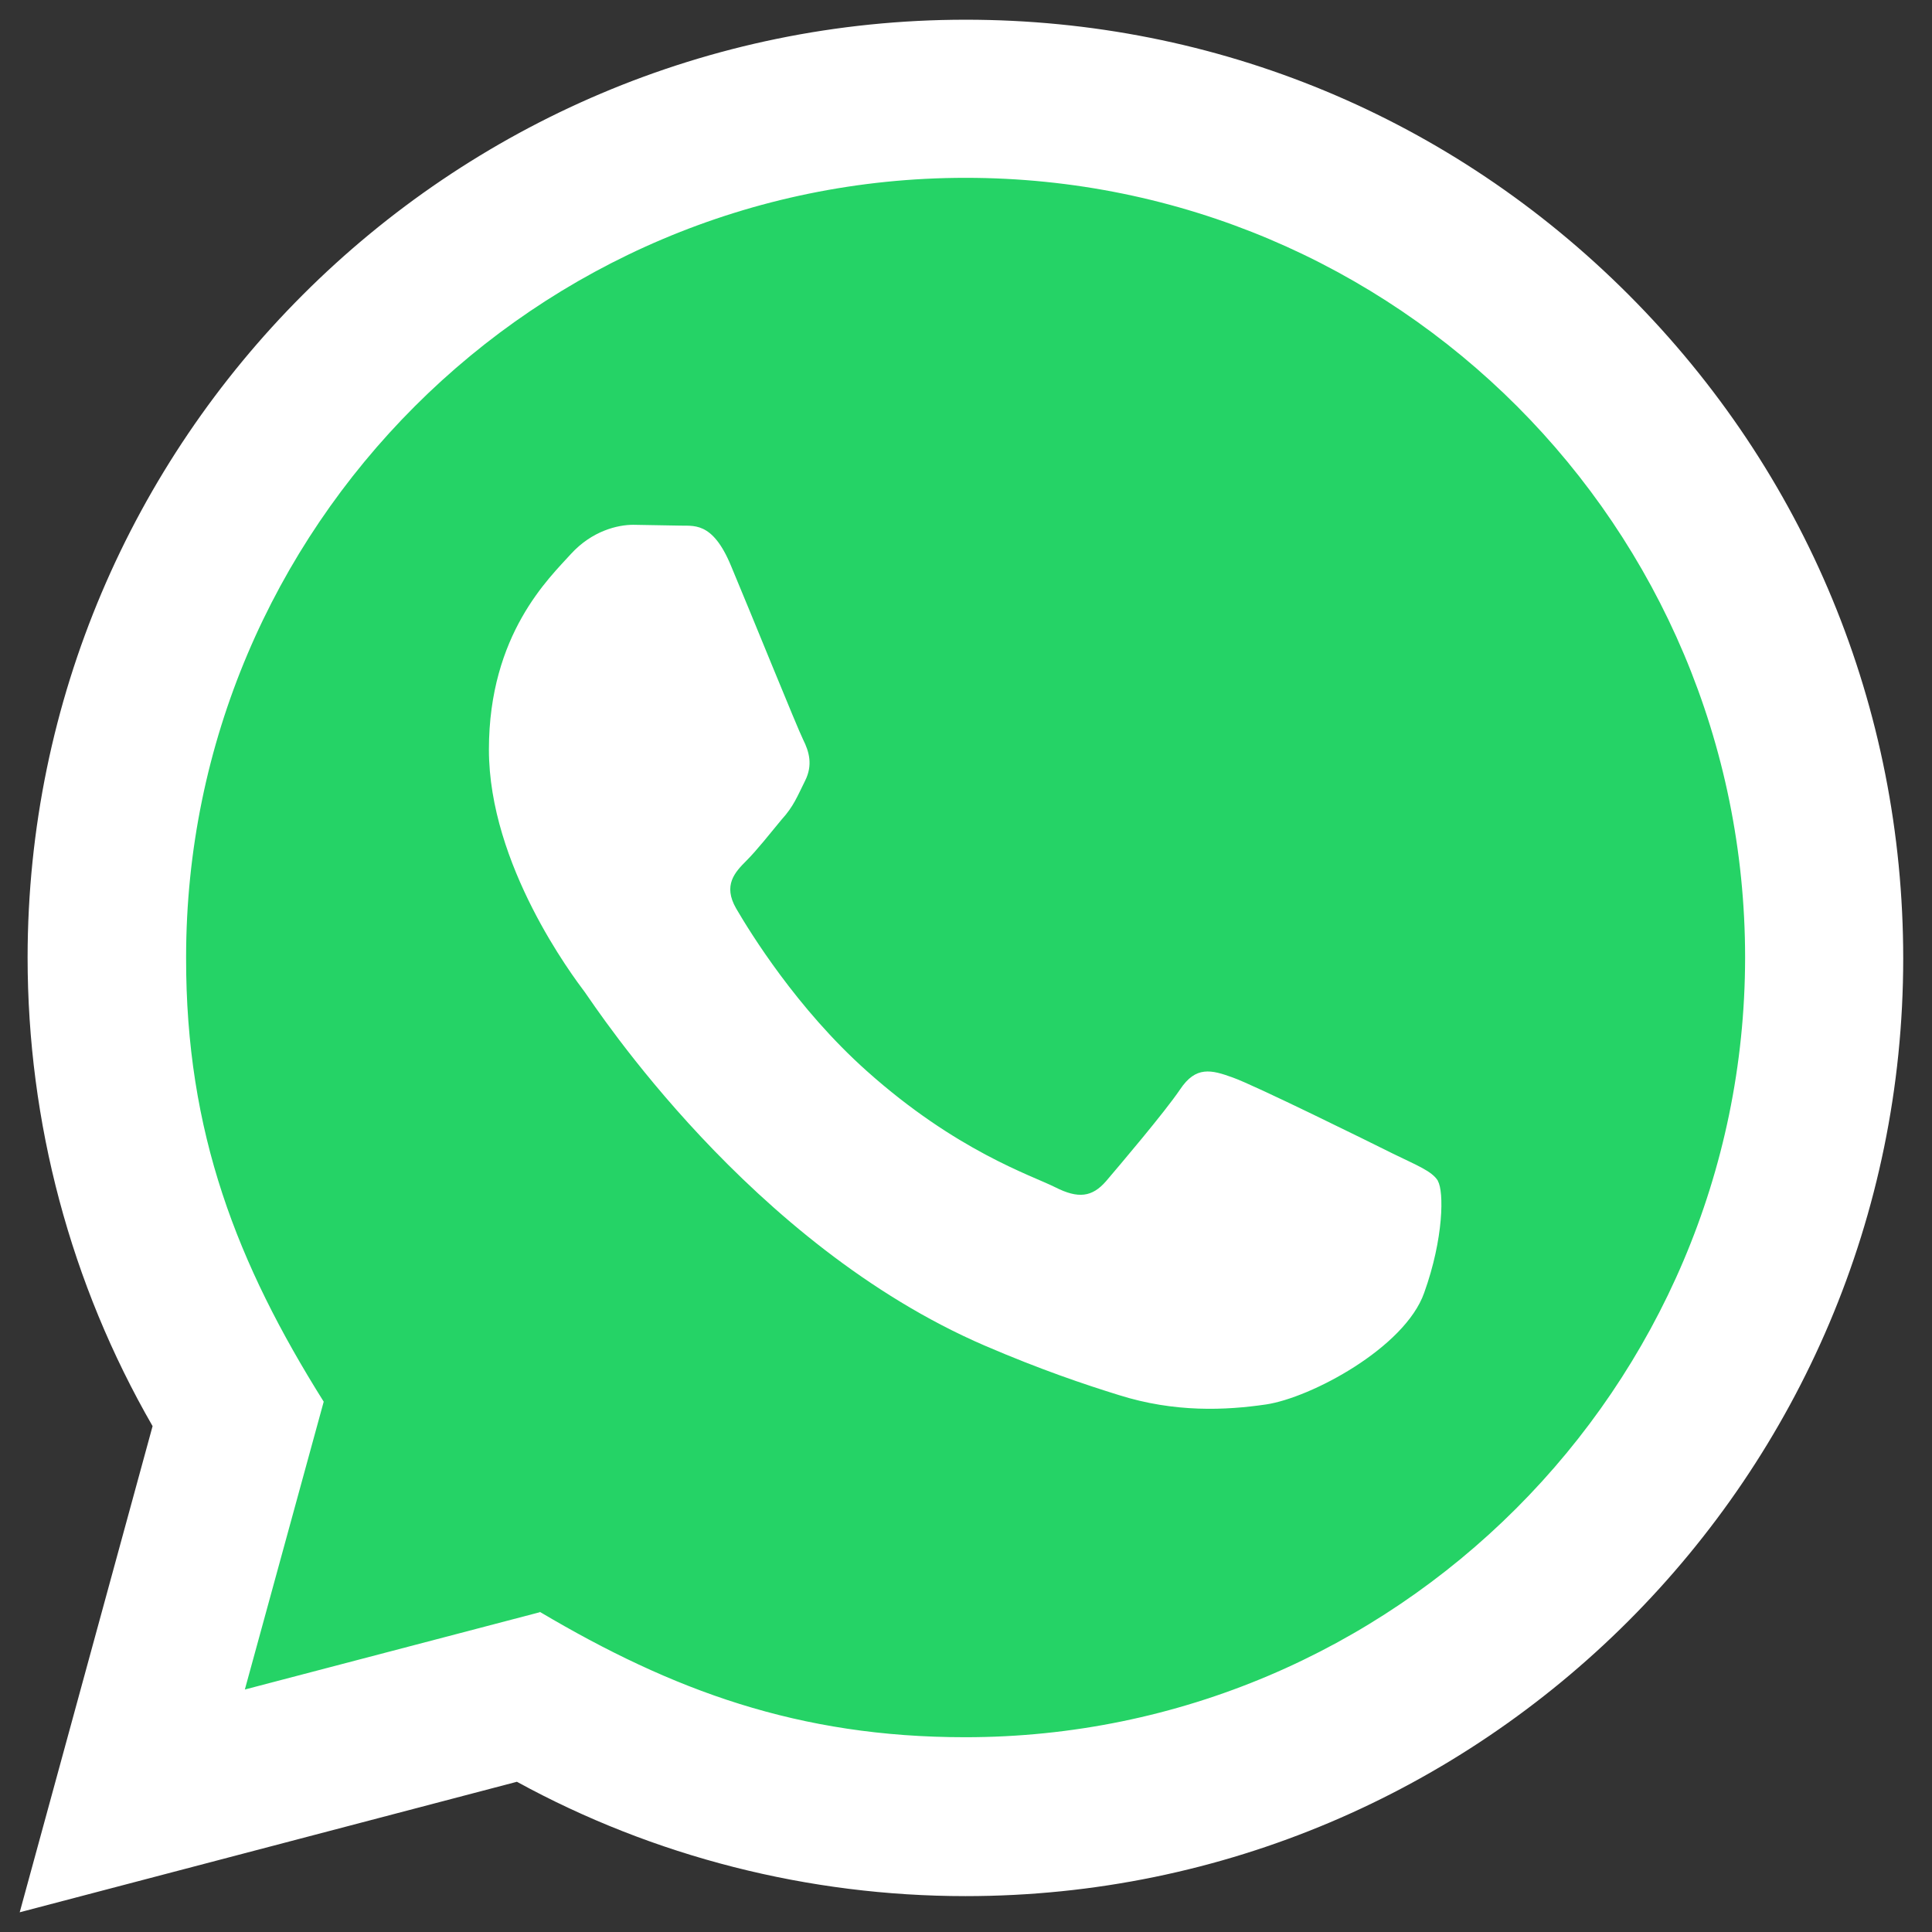
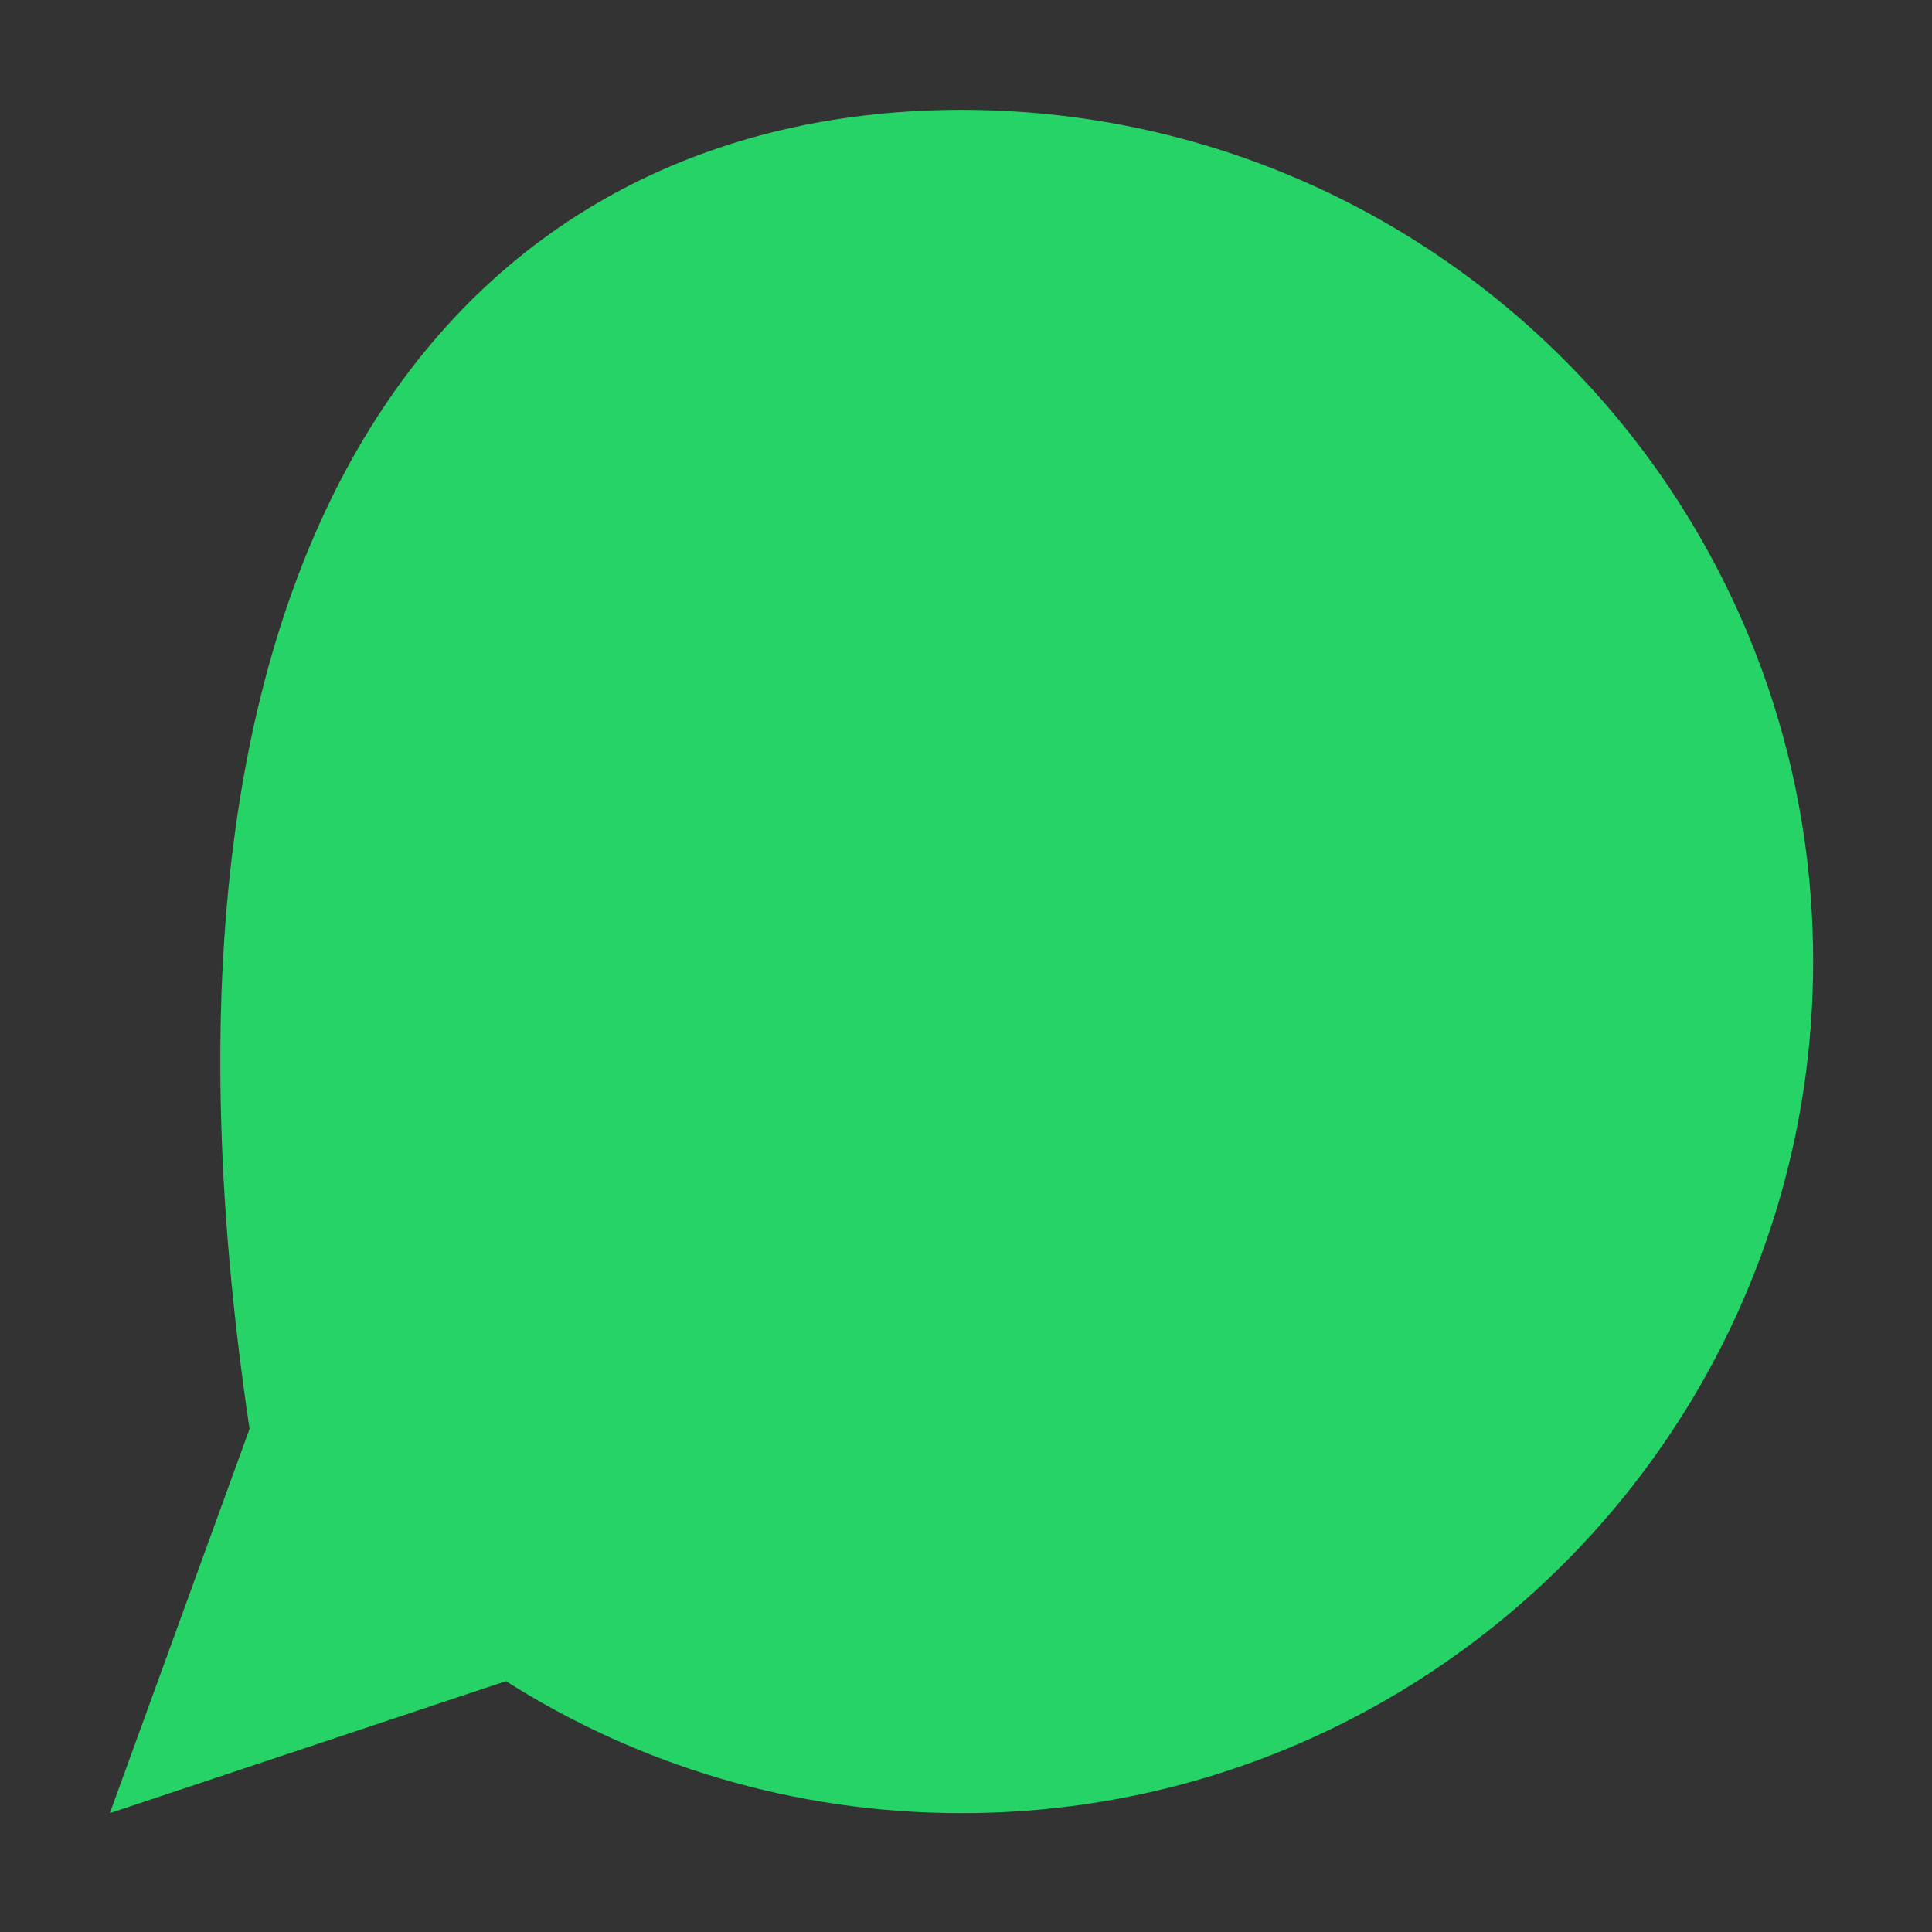
<svg xmlns="http://www.w3.org/2000/svg" width="49" height="49" viewBox="0 0 49 49" fill="none">
  <rect x="0" y="0" width="49" height="49" fill="#333333" stroke="none" />
  <g clip-path="url(#clip0_10989_544)">
-     <path d="M24.385 2.786C36.315 2.786 45.986 12.457 45.986 24.386C45.986 36.315 36.315 45.986 24.385 45.986C20.135 45.986 16.172 44.758 12.831 42.638L2.786 45.986L6.329 36.241C4.09 32.838 2.786 28.764 2.786 24.386C2.786 12.457 12.456 2.786 24.385 2.786Z" fill="#25D366" />
-     <path d="M0.5 48.5L3.87 36.17C1.79 32.56 0.7 28.47 0.7 24.28C0.71 11.17 11.38 0.5 24.49 0.5C30.85 0.5 36.82 2.98 41.31 7.48C45.8 11.98 48.27 17.95 48.27 24.31C48.27 37.42 37.6 48.09 24.49 48.09C20.51 48.09 16.58 47.09 13.11 45.19L0.5 48.5ZM13.69 40.88C17.05 42.87 20.25 44.06 24.48 44.06C35.37 44.06 44.25 35.19 44.26 24.29C44.26 13.37 35.43 4.51 24.49 4.51C13.59 4.51 4.72 13.38 4.72 24.28C4.71 28.73 6.02 32.06 8.21 35.55L6.21 42.85L13.69 40.89V40.88ZM36.47 29.95C36.32 29.7 35.92 29.55 35.33 29.26C34.73 28.96 31.81 27.52 31.27 27.33C30.72 27.13 30.33 27.03 29.93 27.63C29.53 28.22 28.39 29.56 28.05 29.96C27.7 30.36 27.35 30.41 26.76 30.11C26.16 29.81 24.25 29.19 21.98 27.16C20.21 25.58 19.02 23.64 18.67 23.04C18.33 22.45 18.64 22.12 18.93 21.83C19.2 21.56 19.53 21.14 19.82 20.79C20.13 20.45 20.22 20.2 20.42 19.8C20.62 19.4 20.52 19.06 20.37 18.76C20.22 18.46 19.04 15.54 18.54 14.35C18.06 13.19 17.57 13.35 17.2 13.33L16.06 13.31C15.67 13.31 15.02 13.46 14.48 14.05C13.94 14.65 12.4 16.08 12.4 19.01C12.4 21.94 14.53 24.76 14.83 25.16C15.12 25.56 19.02 31.56 24.98 34.13C26.4 34.74 27.5 35.11 28.37 35.38C29.79 35.83 31.09 35.77 32.11 35.62C33.25 35.45 35.63 34.18 36.12 32.79C36.62 31.4 36.62 30.21 36.47 29.96V29.95Z" fill="white" />
+     <path d="M24.385 2.786C36.315 2.786 45.986 12.457 45.986 24.386C45.986 36.315 36.315 45.986 24.385 45.986C20.135 45.986 16.172 44.758 12.831 42.638L2.786 45.986L6.329 36.241C2.786 12.457 12.456 2.786 24.385 2.786Z" fill="#25D366" />
  </g>
  <defs>
    <clipPath id="clip0_10989_544">
      <rect width="48" height="48" fill="white" transform="translate(0.5 0.5)" />
    </clipPath>
  </defs>
</svg>